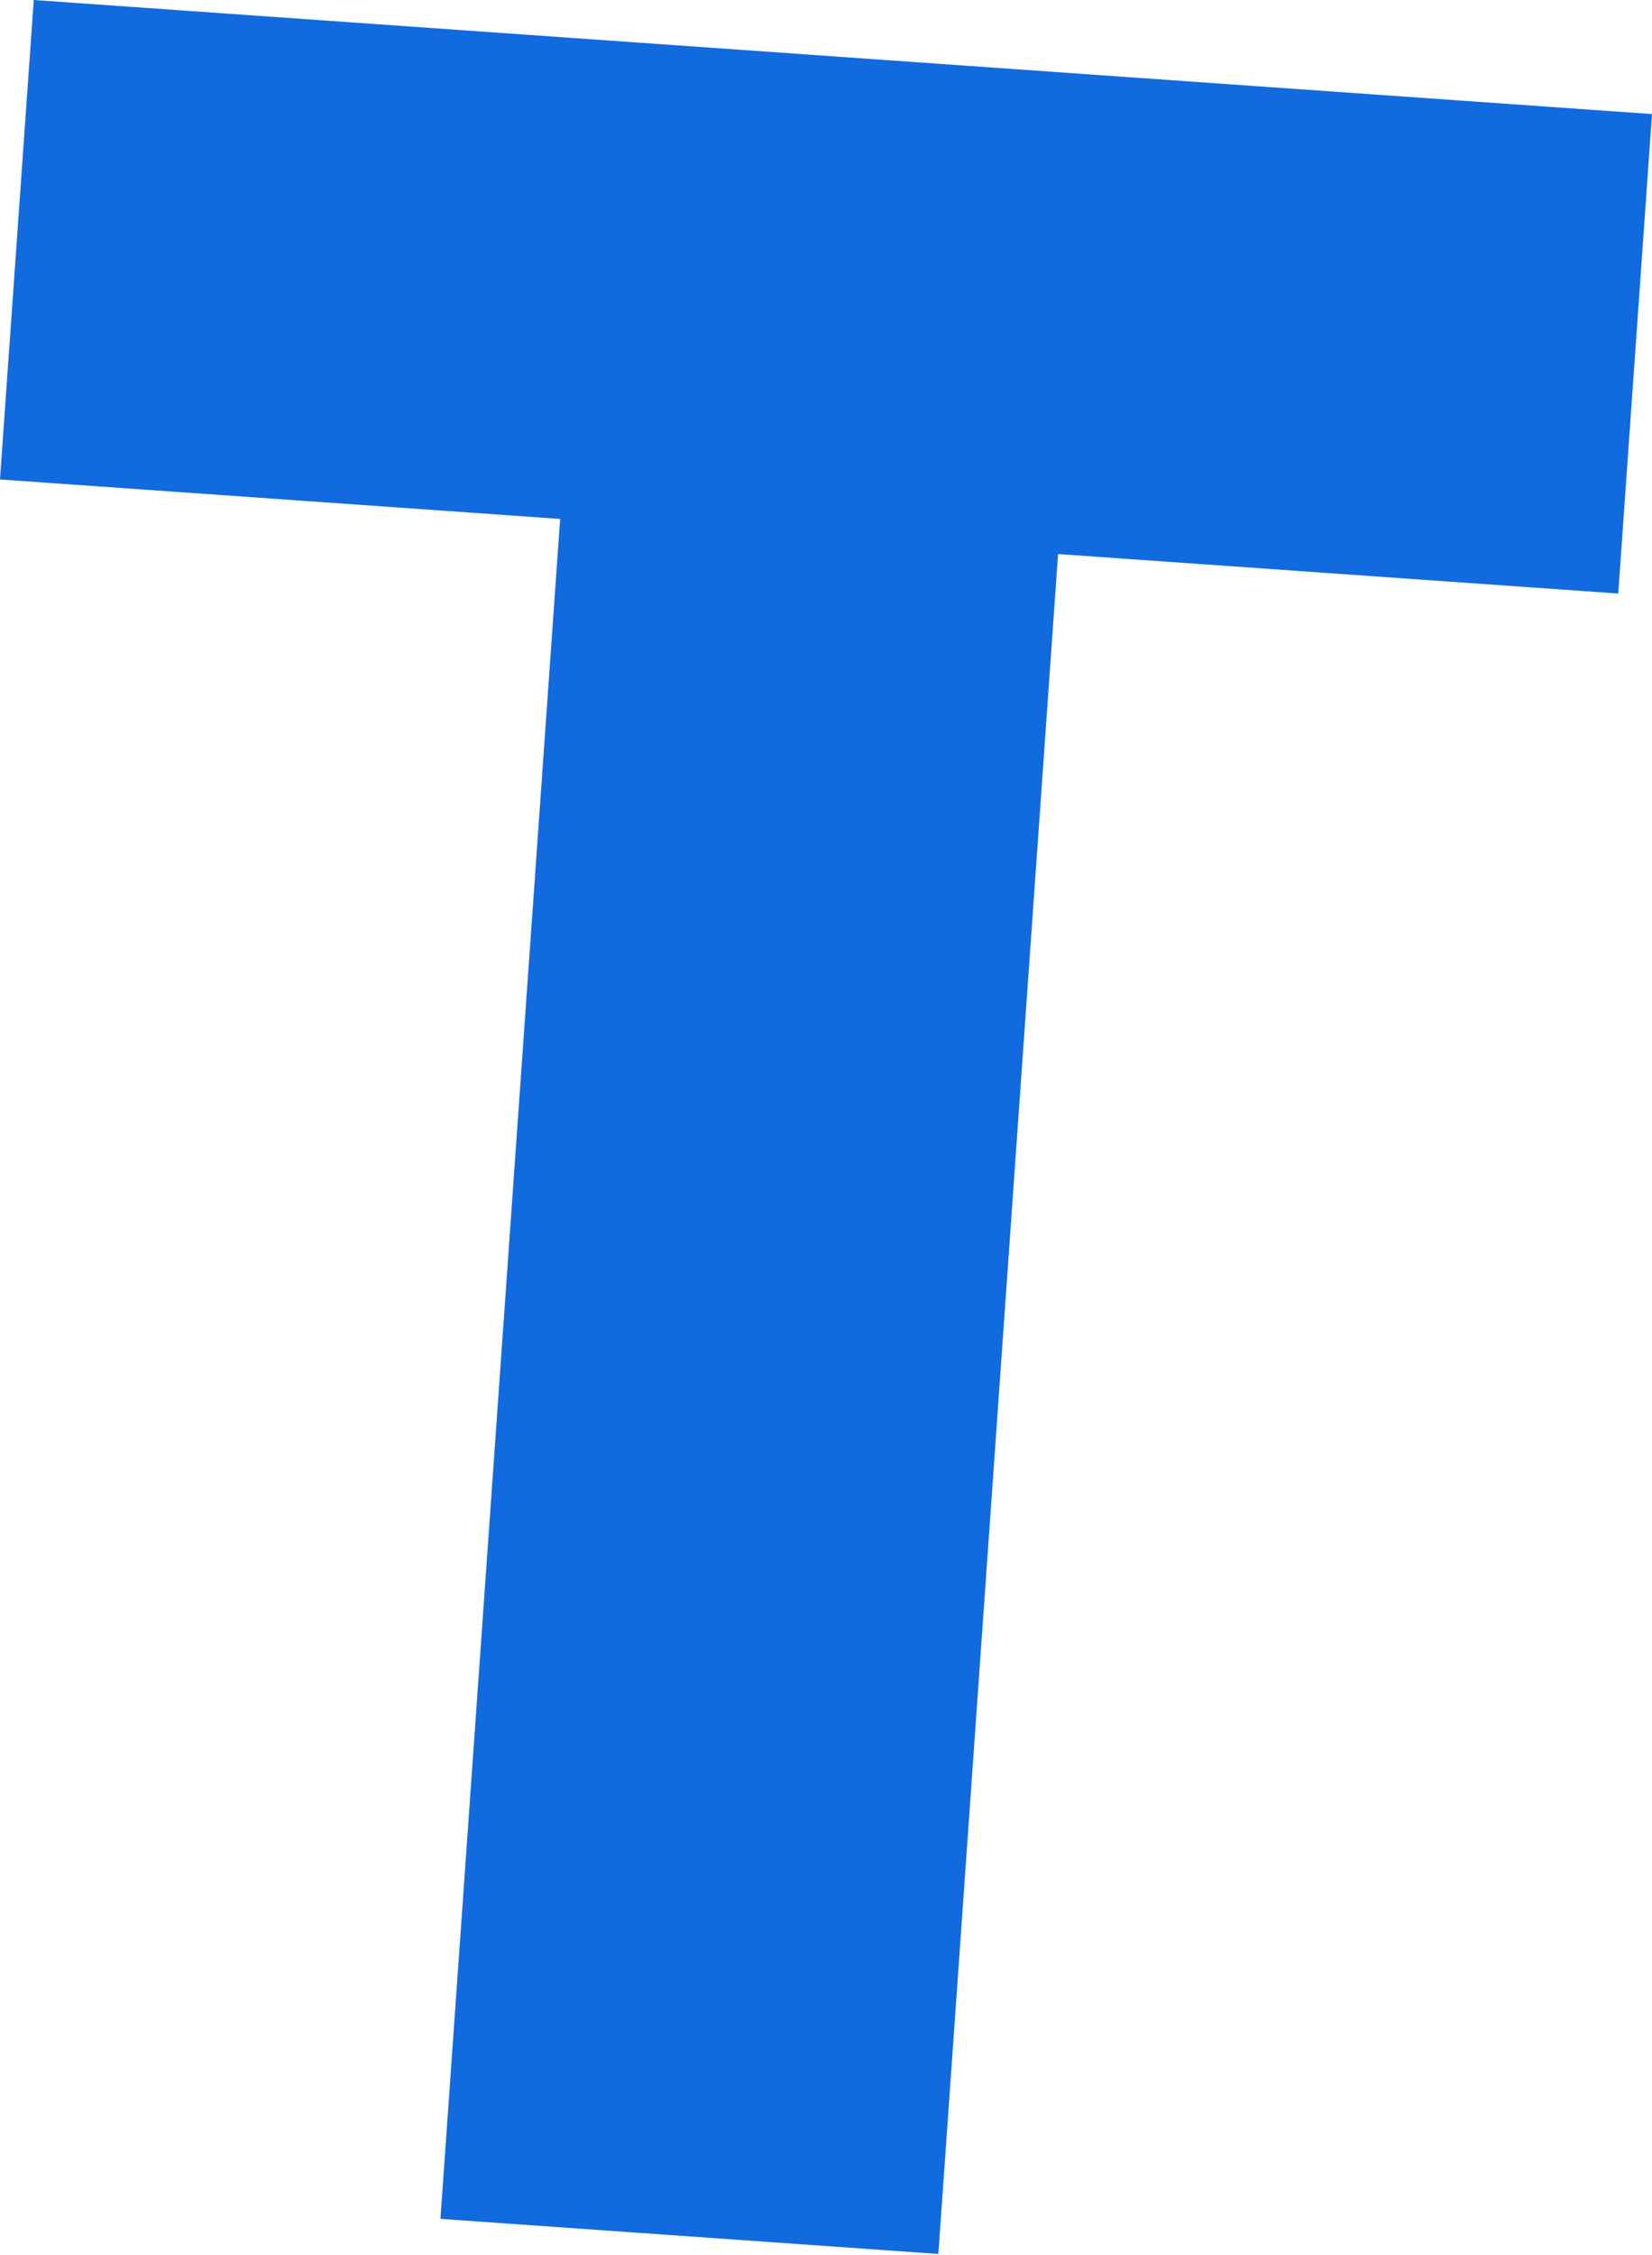
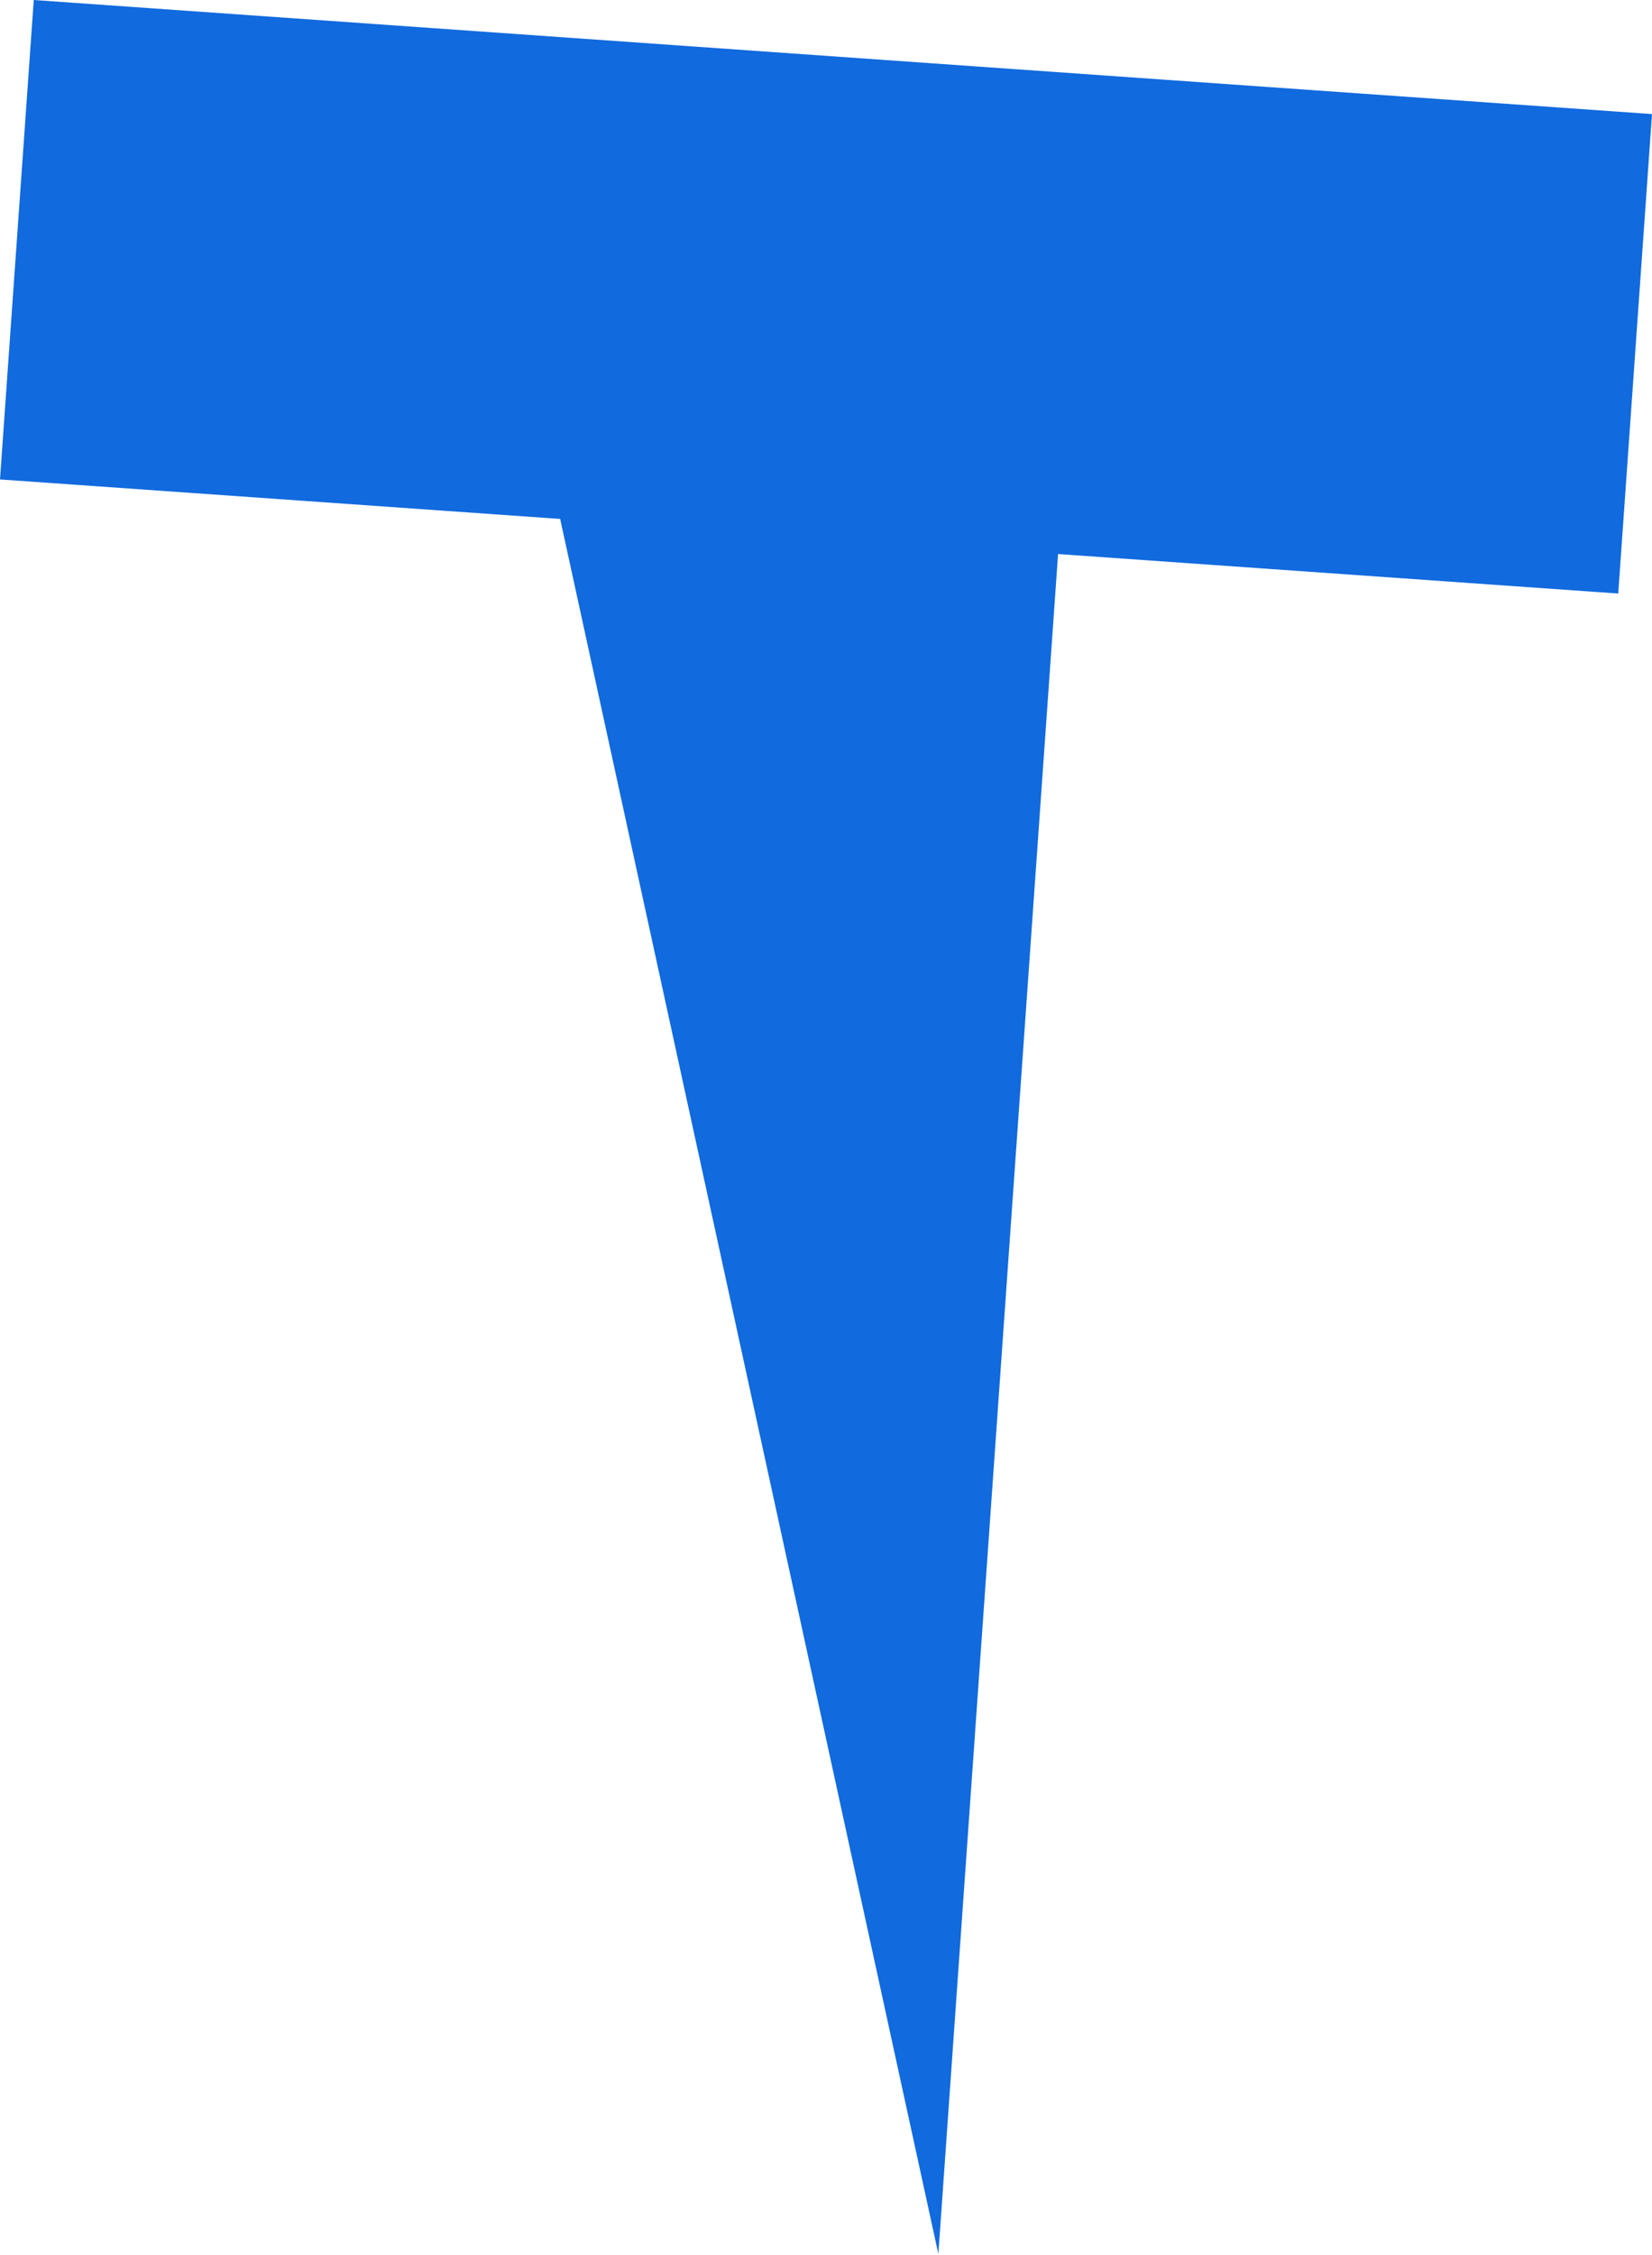
<svg xmlns="http://www.w3.org/2000/svg" width="343" height="468" viewBox="0 0 343 468" fill="none">
-   <path d="M343 23.674L335.989 123.178L219.685 114.983L194.828 467.772L91.447 460.488L116.304 107.699L0 99.504L7.011 0L343 23.674Z" fill="#116ADE" />
+   <path d="M343 23.674L335.989 123.178L219.685 114.983L194.828 467.772L116.304 107.699L0 99.504L7.011 0L343 23.674Z" fill="#116ADE" />
</svg>